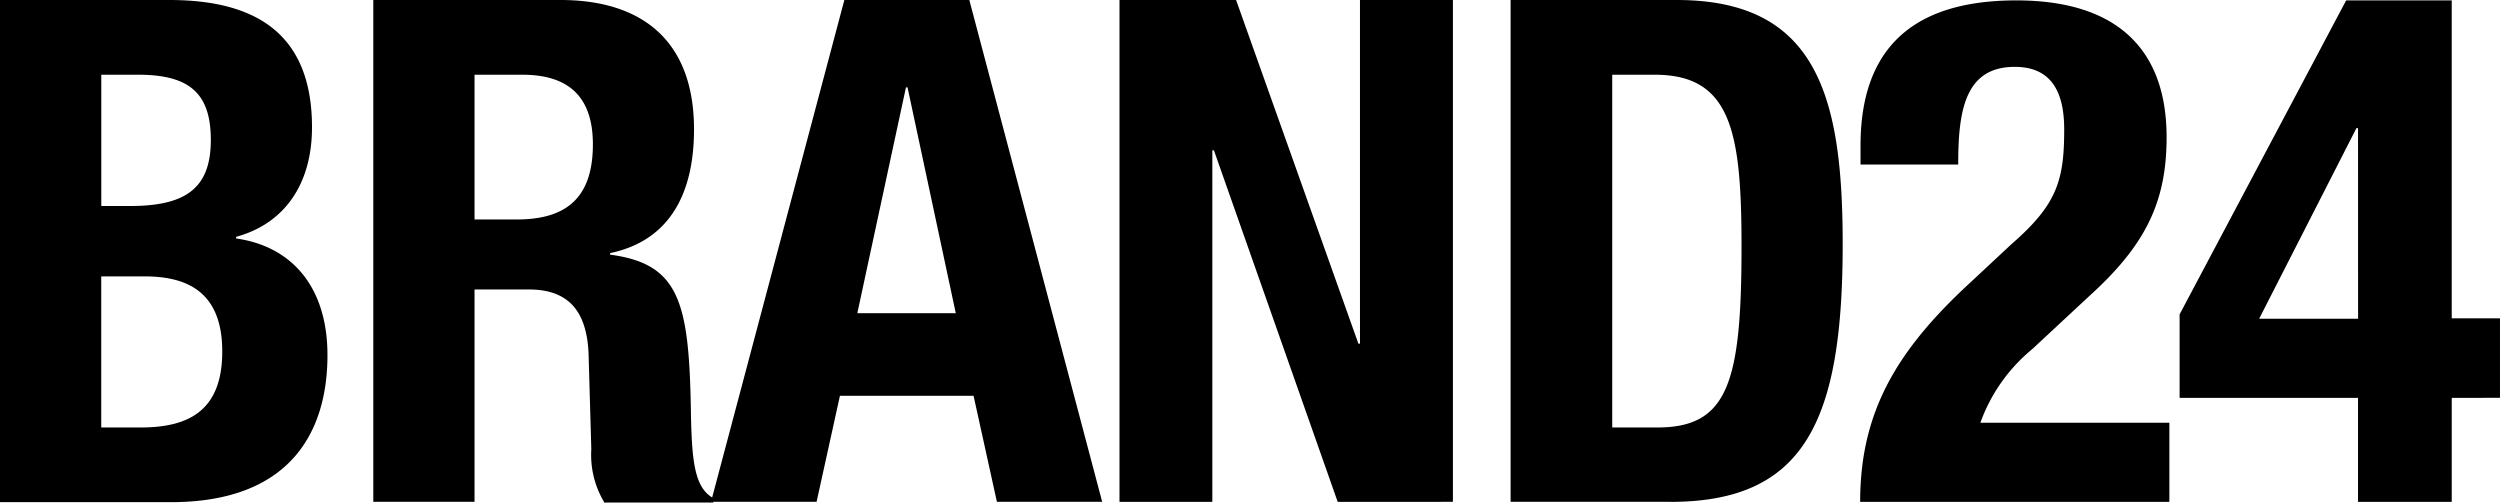
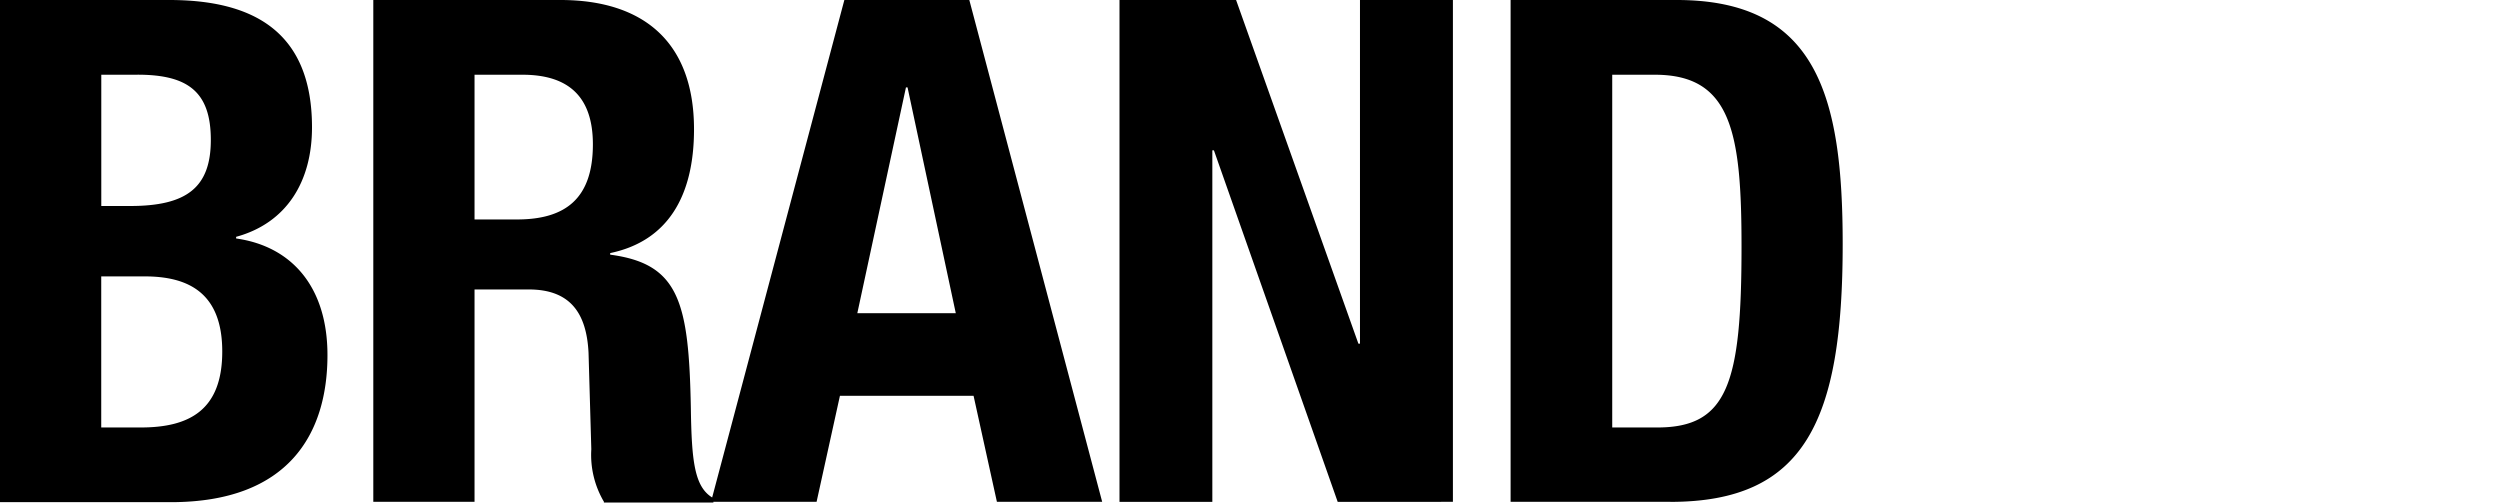
<svg xmlns="http://www.w3.org/2000/svg" width="141.528" height="28.453" viewBox="0 0 141.528 28.453">
  <g id="logo_brand24_black" transform="translate(-7.7 -5.5)">
    <path id="Path_24" data-name="Path 24" d="M101.388,9.731H98.97V29.7h2.552c3.985,0,4.768-2.507,4.768-10.231,0-6.447-.56-9.738-4.9-9.738m.873,24.177H93.217V5.5h9.4c7.925,0,9.4,5.418,9.4,13.812,0,10.029-2.149,14.6-9.761,14.6m-18.827,0-7.007-19.9h-.09v19.9H71.076V5.5h6.6L84.6,24.954h.09V5.5h5.261V33.909ZM59.077,10.447h-.09L56.234,23.23h5.574Zm5.059,23.461-1.321-6H55.249l-1.321,6H47.951L55.5,5.5h7.074l7.522,28.409ZM37.273,9.731H34.564v8.193h2.4c2.754,0,4.3-1.186,4.3-4.253,0-2.642-1.321-3.94-3.985-3.94m4.612,24.177a5.214,5.214,0,0,1-.716-2.977l-.157-5.462c-.112-2.239-1.03-3.582-3.38-3.582H34.564V33.909H28.833V5.5H39.422c4.746,0,7.567,2.418,7.567,7.32,0,3.828-1.522,6.335-4.746,7.007v.09c3.9.515,4.455,2.664,4.567,8.686.045,3.022.2,4.5,1.276,5.1v.246h-6.2ZM15.893,21.148H13.431V29.7H15.67c2.754,0,4.612-.985,4.612-4.3,0-3.291-1.88-4.253-4.388-4.253m-.4-11.417h-2.06v7.432h1.634c3.179,0,4.567-1.03,4.567-3.739s-1.276-3.694-4.142-3.694m5.574,9.178V19c3.179.448,5.171,2.776,5.171,6.6,0,4.455-2.194,8.328-8.865,8.328H7.7V5.5h9.581c4.7,0,8.082,1.746,8.082,7.208,0,3.067-1.433,5.418-4.3,6.2" />
-     <path id="Path_25" data-name="Path 25" d="M506.285,12.831h-.09l-5.507,10.79h5.6ZM511.59,28.1v5.888h-5.306V28.1h-10.1V23.375L505.613,5.6h5.977v18h2.731v4.5Zm-16.006,5.888H478.1c0-5.059,2.037-8.552,6.246-12.425l2.328-2.171c2.574-2.239,2.977-3.6,2.977-6.492,0-2.373-.918-3.537-2.8-3.537-2.843,0-3.2,2.53-3.2,5.529h-5.53V13.816c0-5.283,2.731-8.216,8.82-8.216,5.731,0,8.507,2.8,8.507,7.746,0,3.694-1.209,6.134-4.41,9.022l-3.2,2.977a9.6,9.6,0,0,0-2.933,4.164h10.7v4.477Z" transform="translate(-365.094 -0.078)" />
  </g>
</svg>